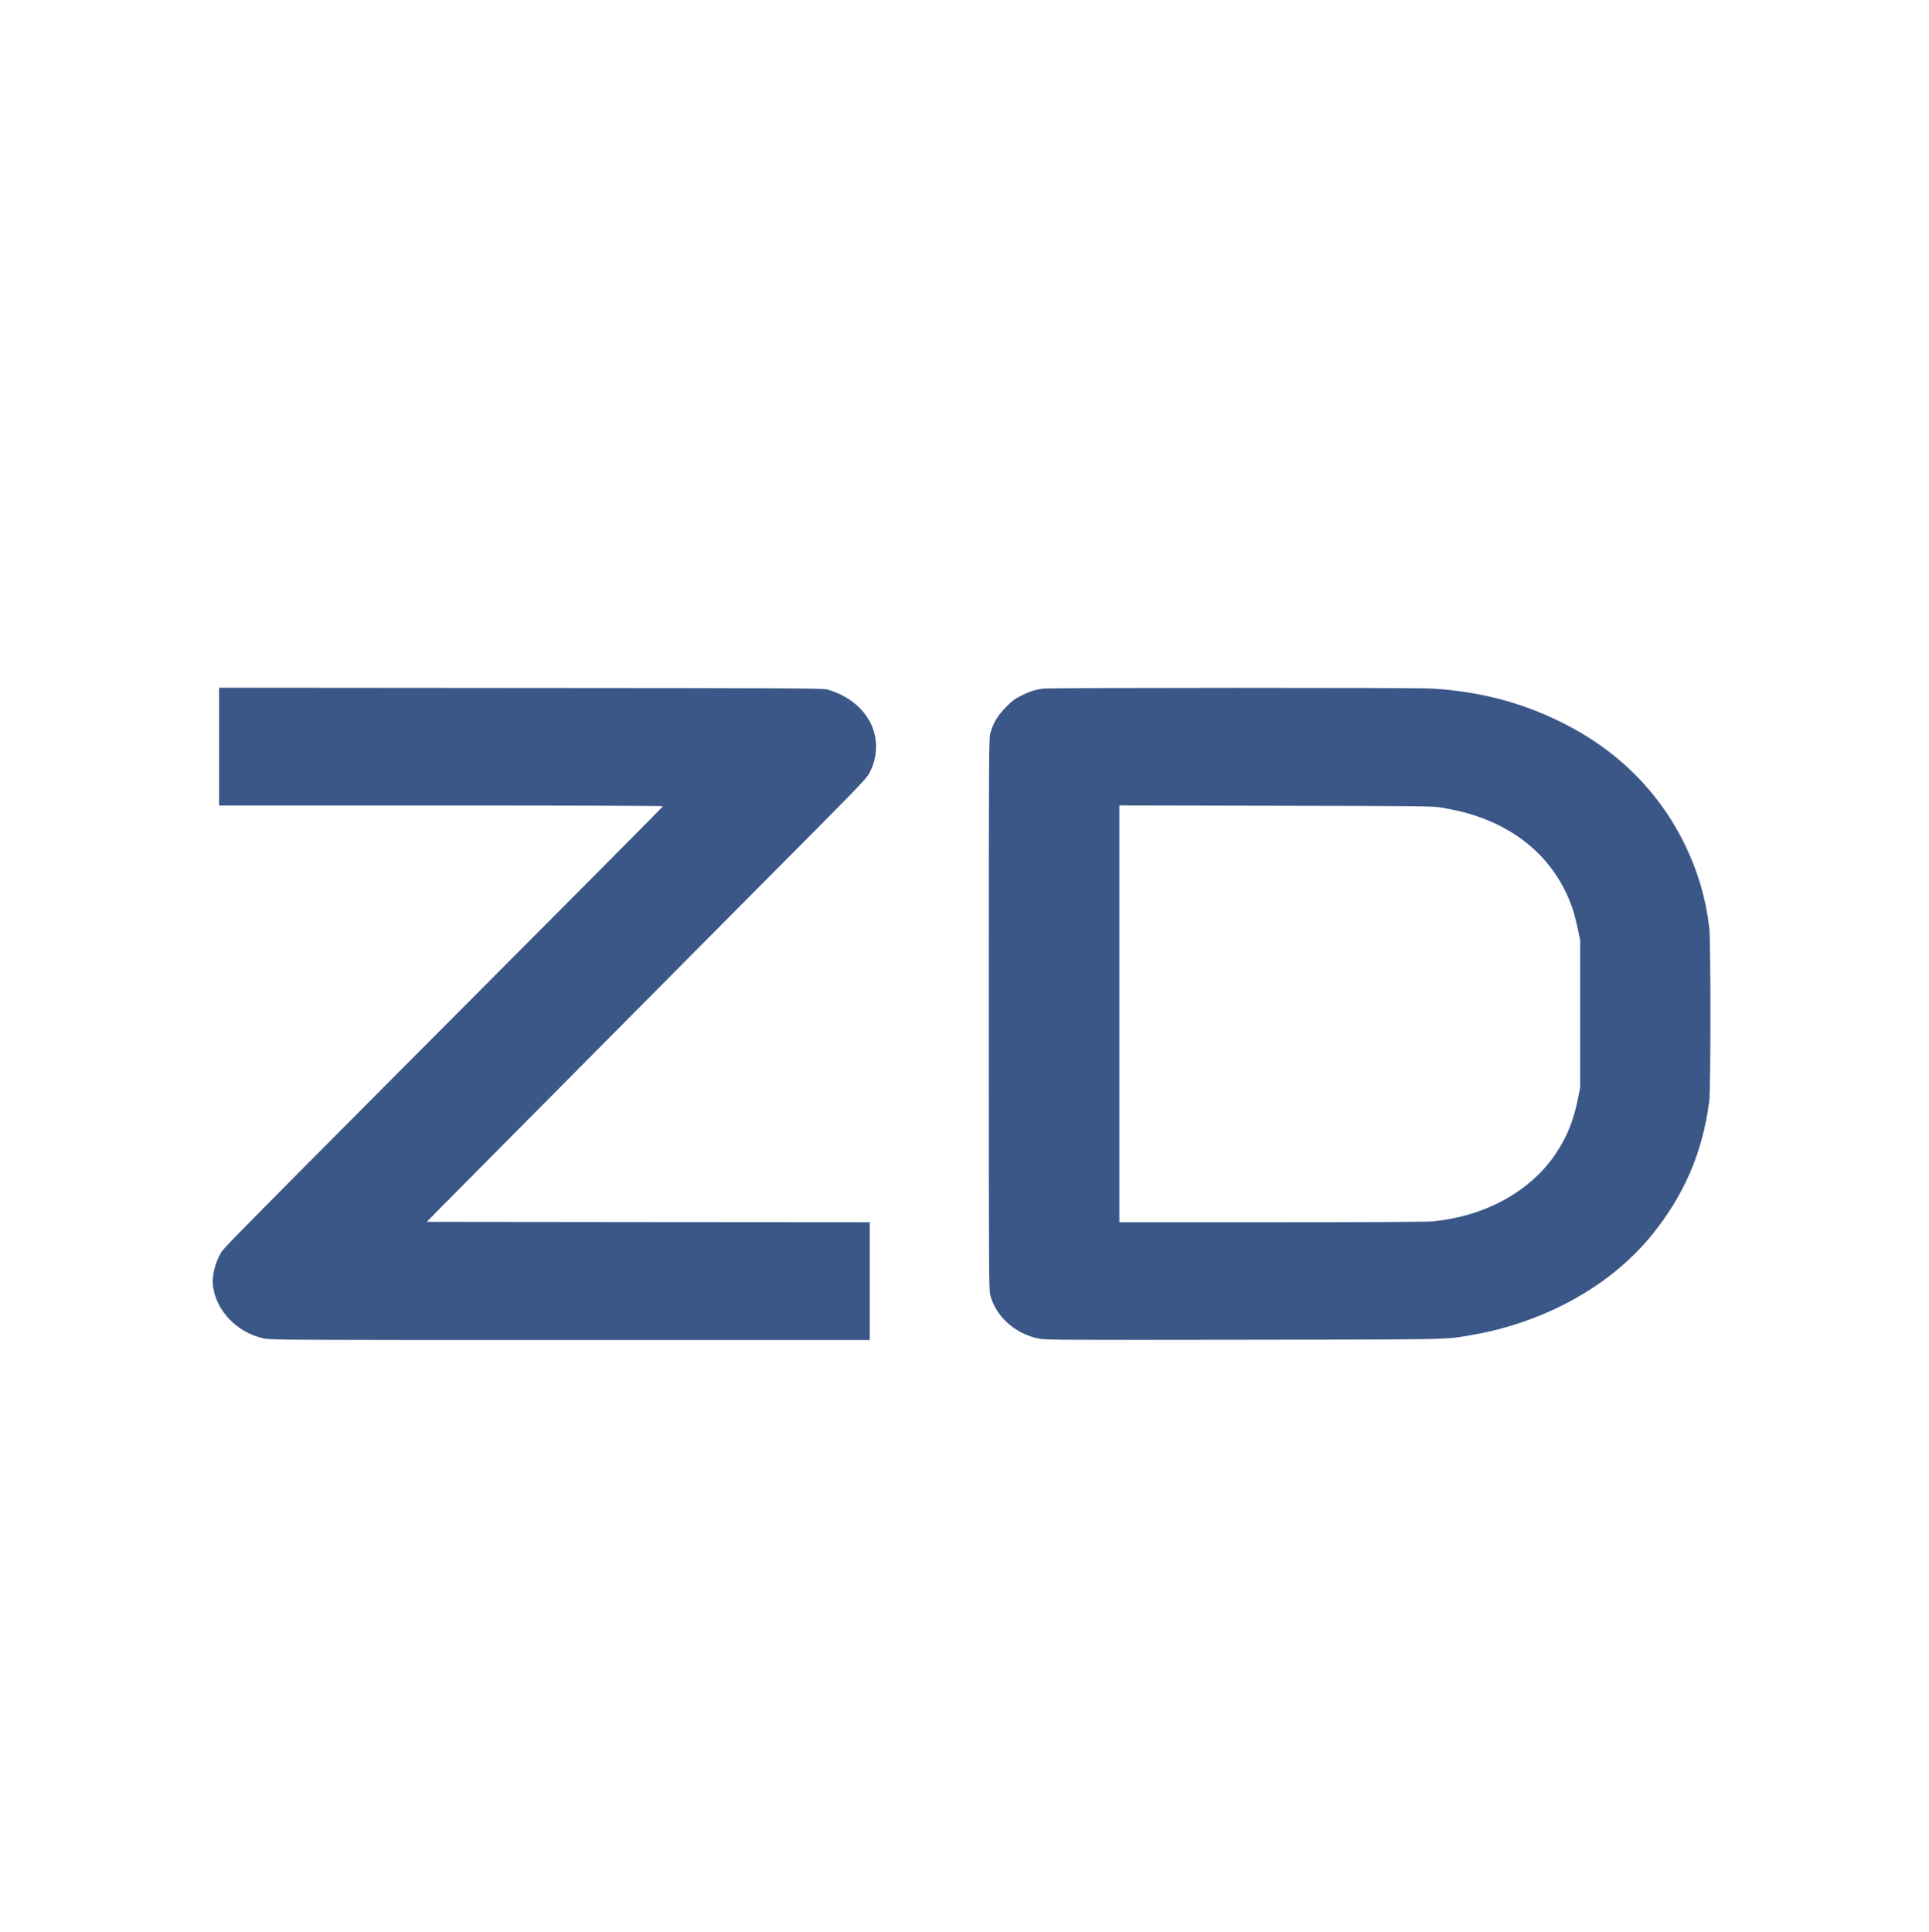
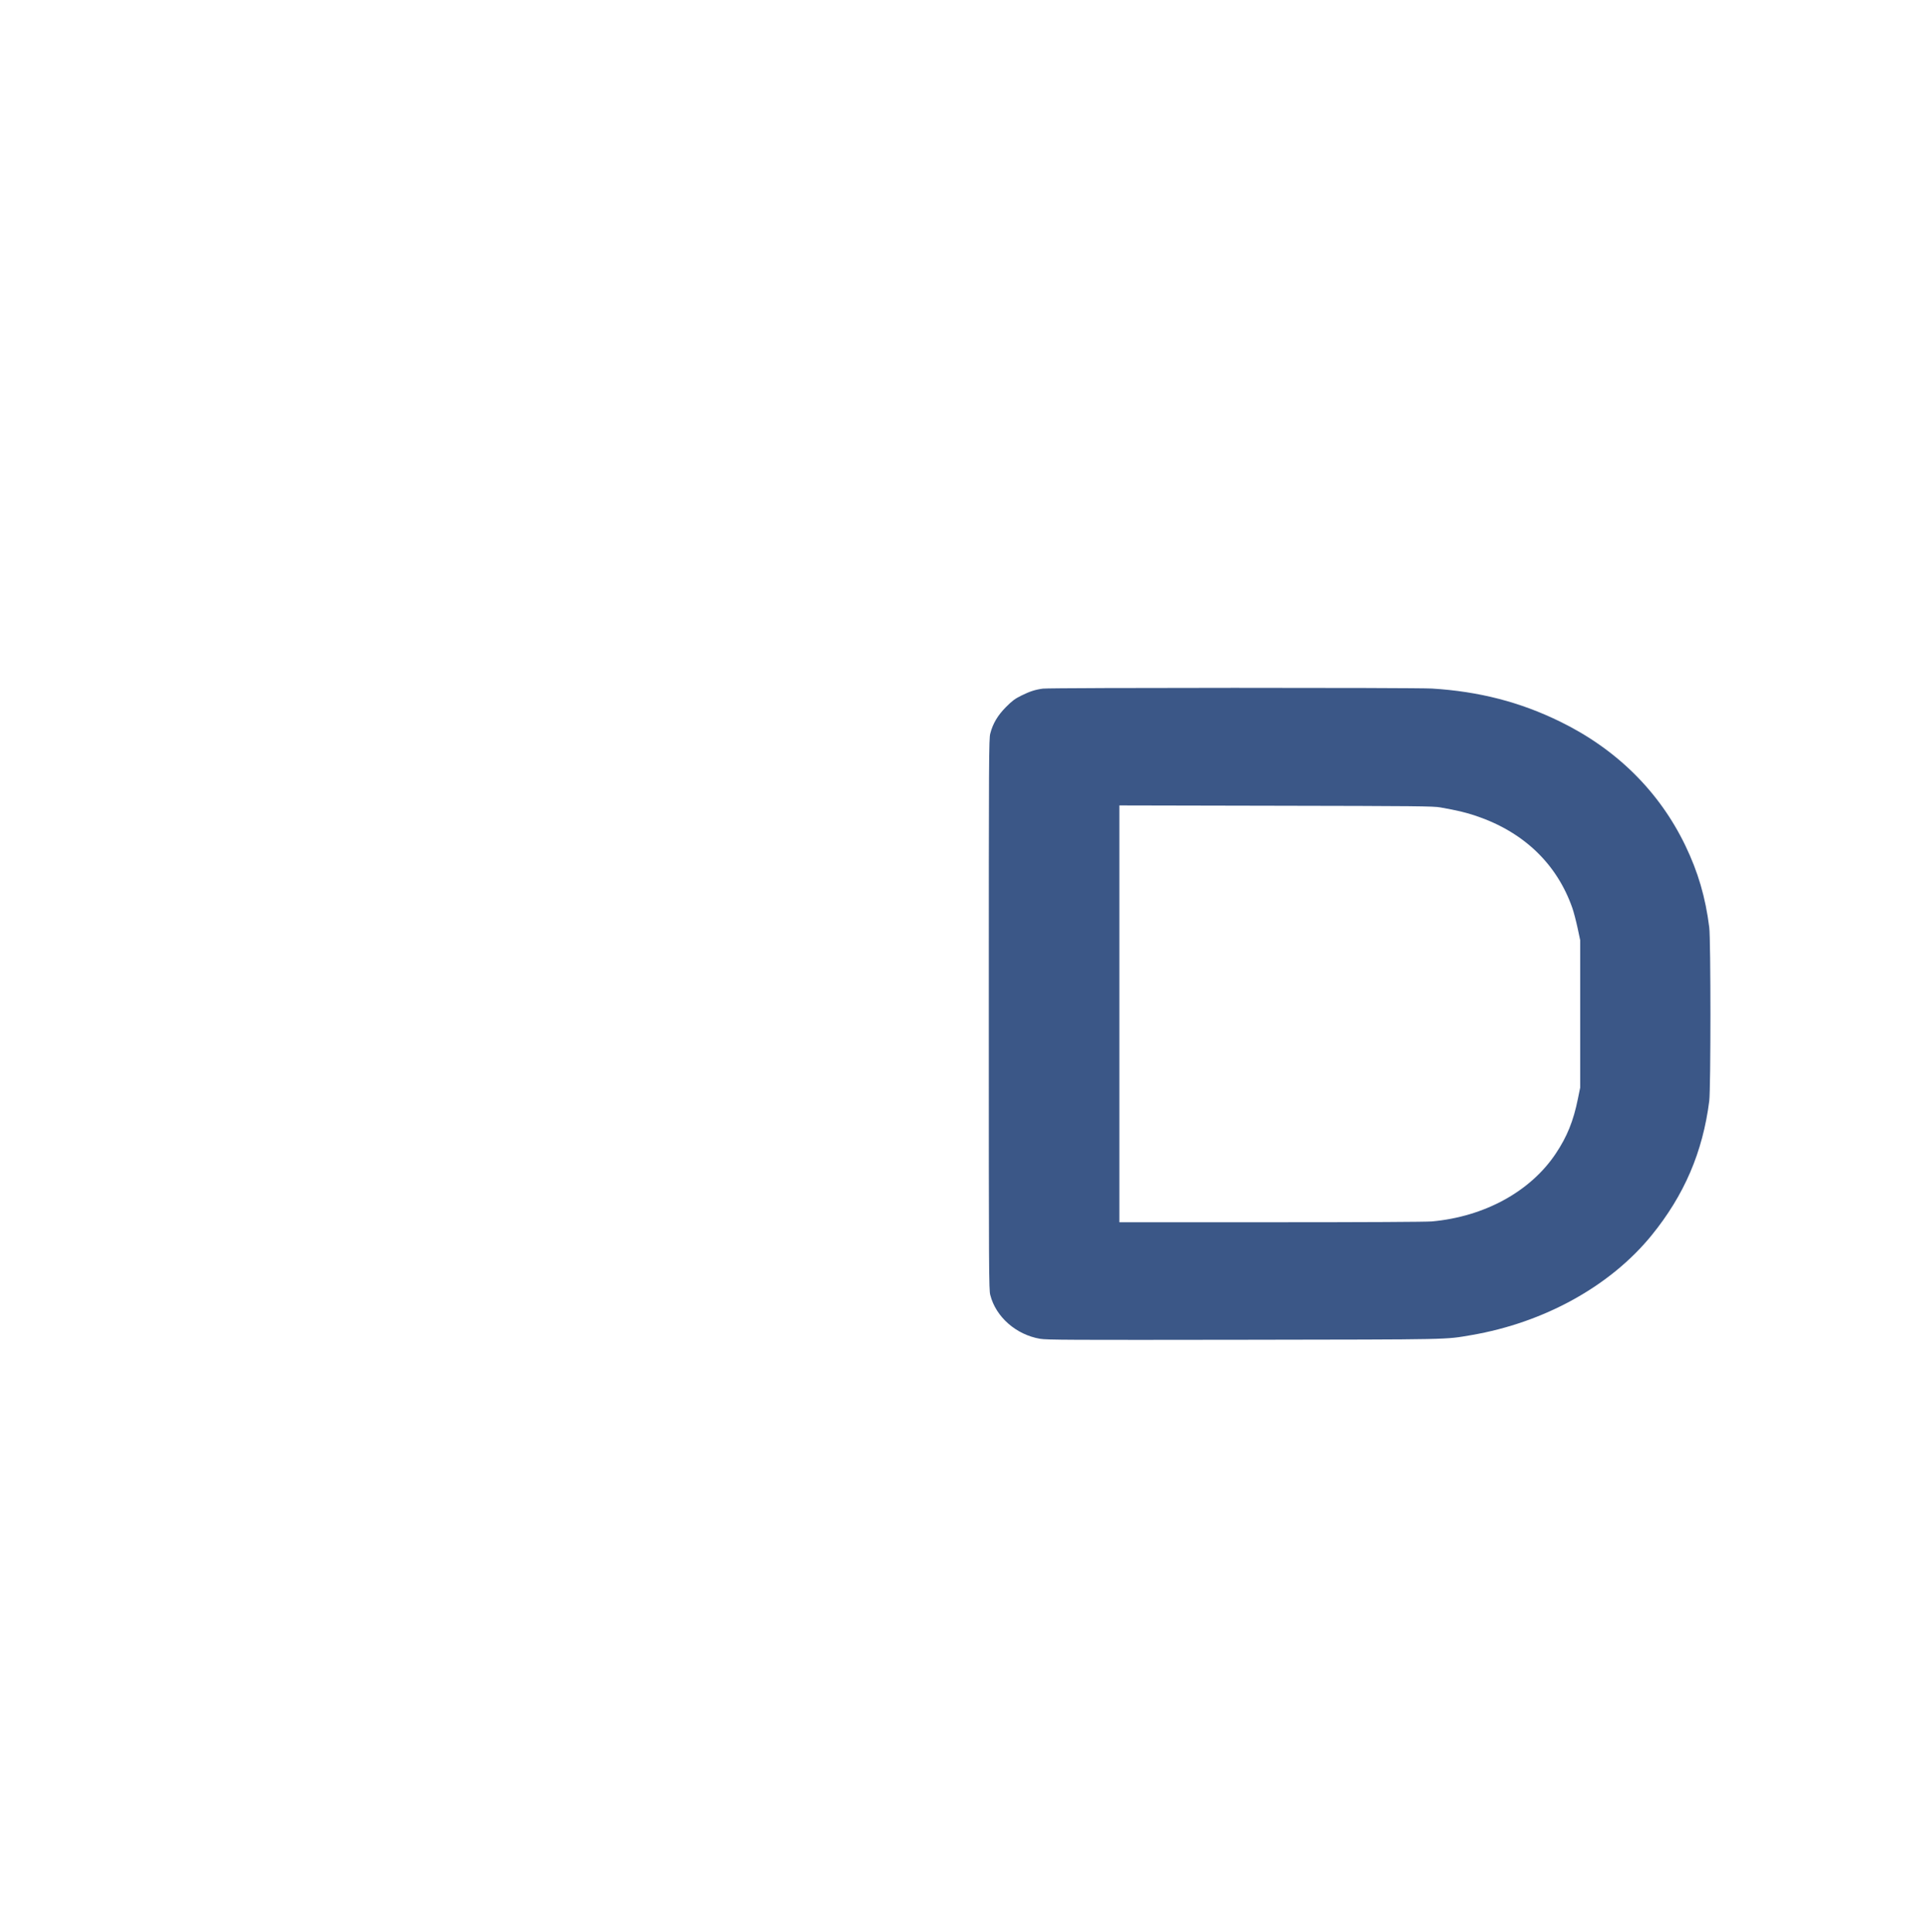
<svg xmlns="http://www.w3.org/2000/svg" viewBox="0 0 2342 2346" preserveAspectRatio="xMidYMid meet">
  <g transform="translate(0,2346) scale(0.1,-0.1)" fill="#3B5787" stroke="none">
-     <path d="M2660 14395 l0 -715 2696 0 c1679 0 2694 -4 2692 -9 -1 -6 -403 -412 -892 -903 -4694 -4713 -4434 -4450 -4484 -4539 -59 -105 -95 -249 -89 -349 21 -315 286 -602 622 -671 87 -18 220 -19 3723 -19 l3632 0 0 715 0 715 -2689 2 -2689 3 191 195c105 107 815 823 1577 1590 762 767 1428 1438 1479 1490 51 52 407 410 790 795 1210 1216 1294 1302 1334 1375 93 170 109 368 45 545 -81 222 -288 400 -553 473 -55 15 -335 17 -3722 19 l-3663 3 0 -715z" />
    <path d="M12662 15099 c-92 -12 -158 -33 -263 -85 -78 -39 -109 -62 -185 -138 -101 -102 -160 -201 -191 -322 -17 -65 -18 -250 -18 -3409 0 -3169 1 -3344 18 -3409 68 -266 313 -481 604 -531 80 -14 351 -15 2469 -12 2582 4 2438 1 2769 57 884 152 1685 595 2186 1210 397 488 622 1011 701 1633 19 148 19 1956 0 2107 -46 367 -136 673 -291 995 -316 655 -836 1170 -1521 1504 -484 237 -983 366 -1555 401 -194 12 -4630 11 -4723 -1z m4824 -1442 c208 -37 306 -60 434 -103 578 -195 982 -582 1170 -1119 17 -49 45 -157 63 -240 l32 -150 0 -895 0 -895 -28 -137c-54 -268 -131 -459 -269 -665-307 -460 -865 -765 -1503-823-68-6-812-10-1952-10l-1843 0 0 2530 0 2531 1903-4c1697-3 1912-5 1993-20z" />
  </g>
</svg>